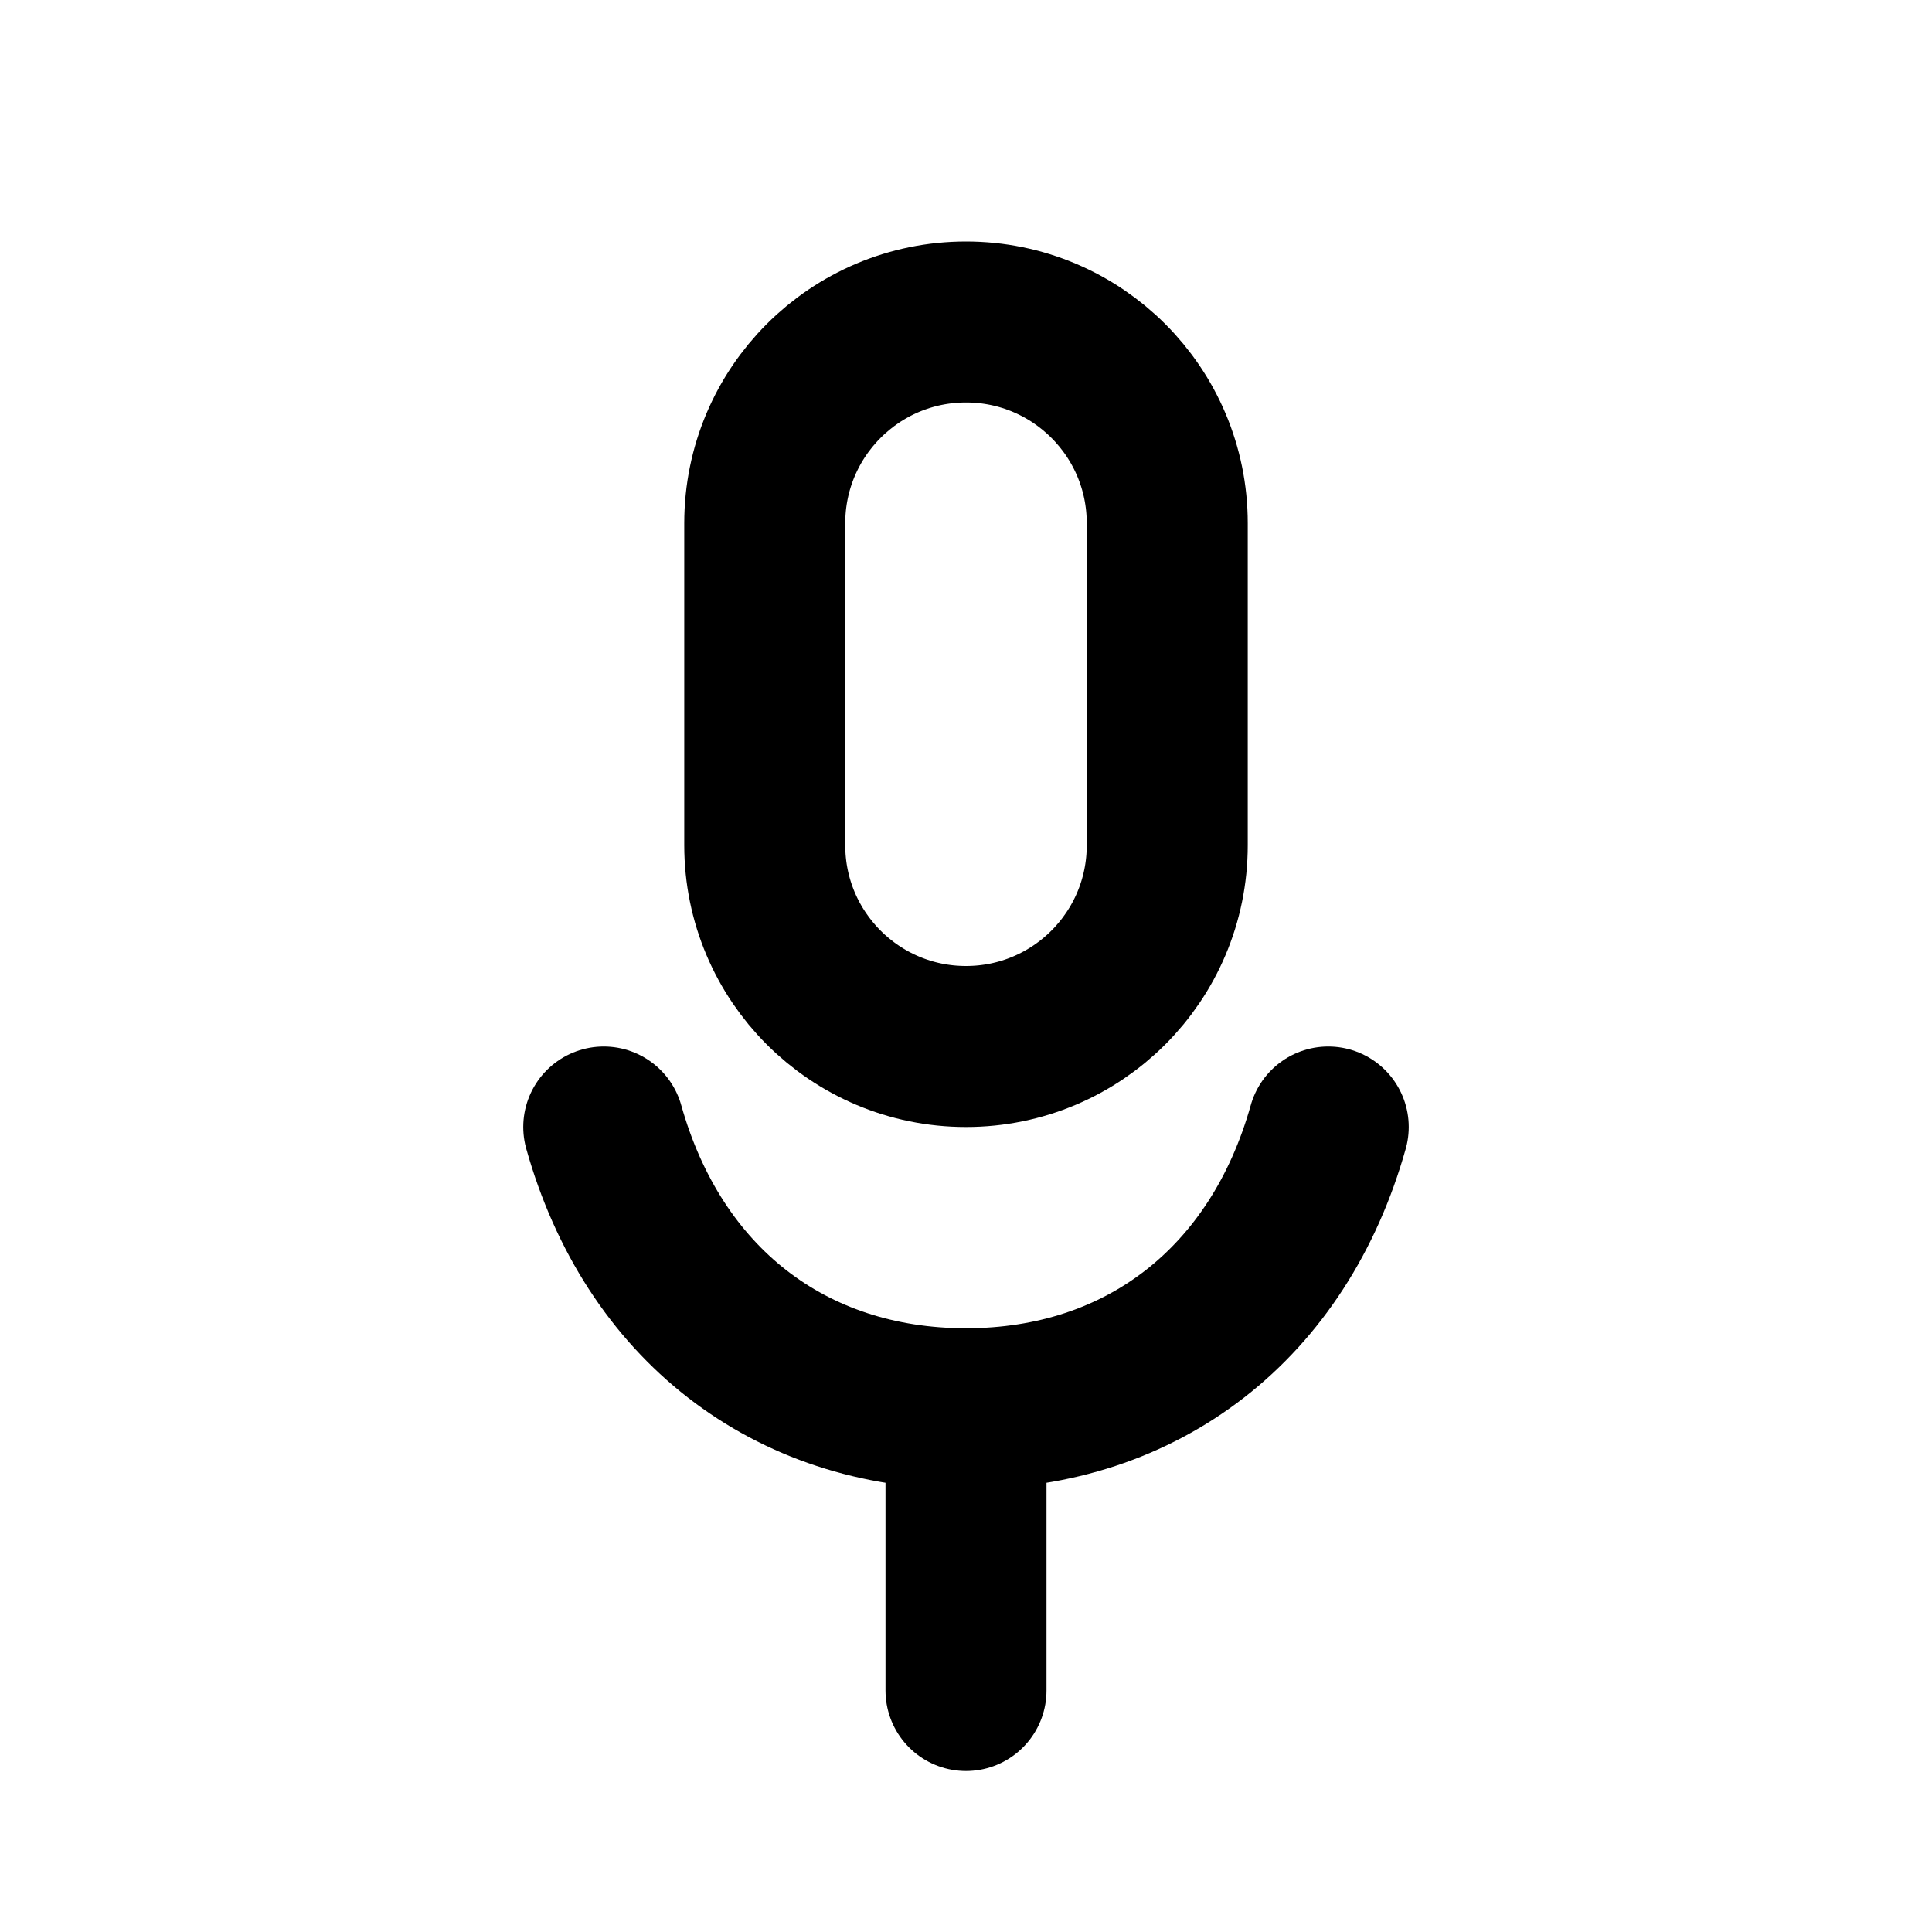
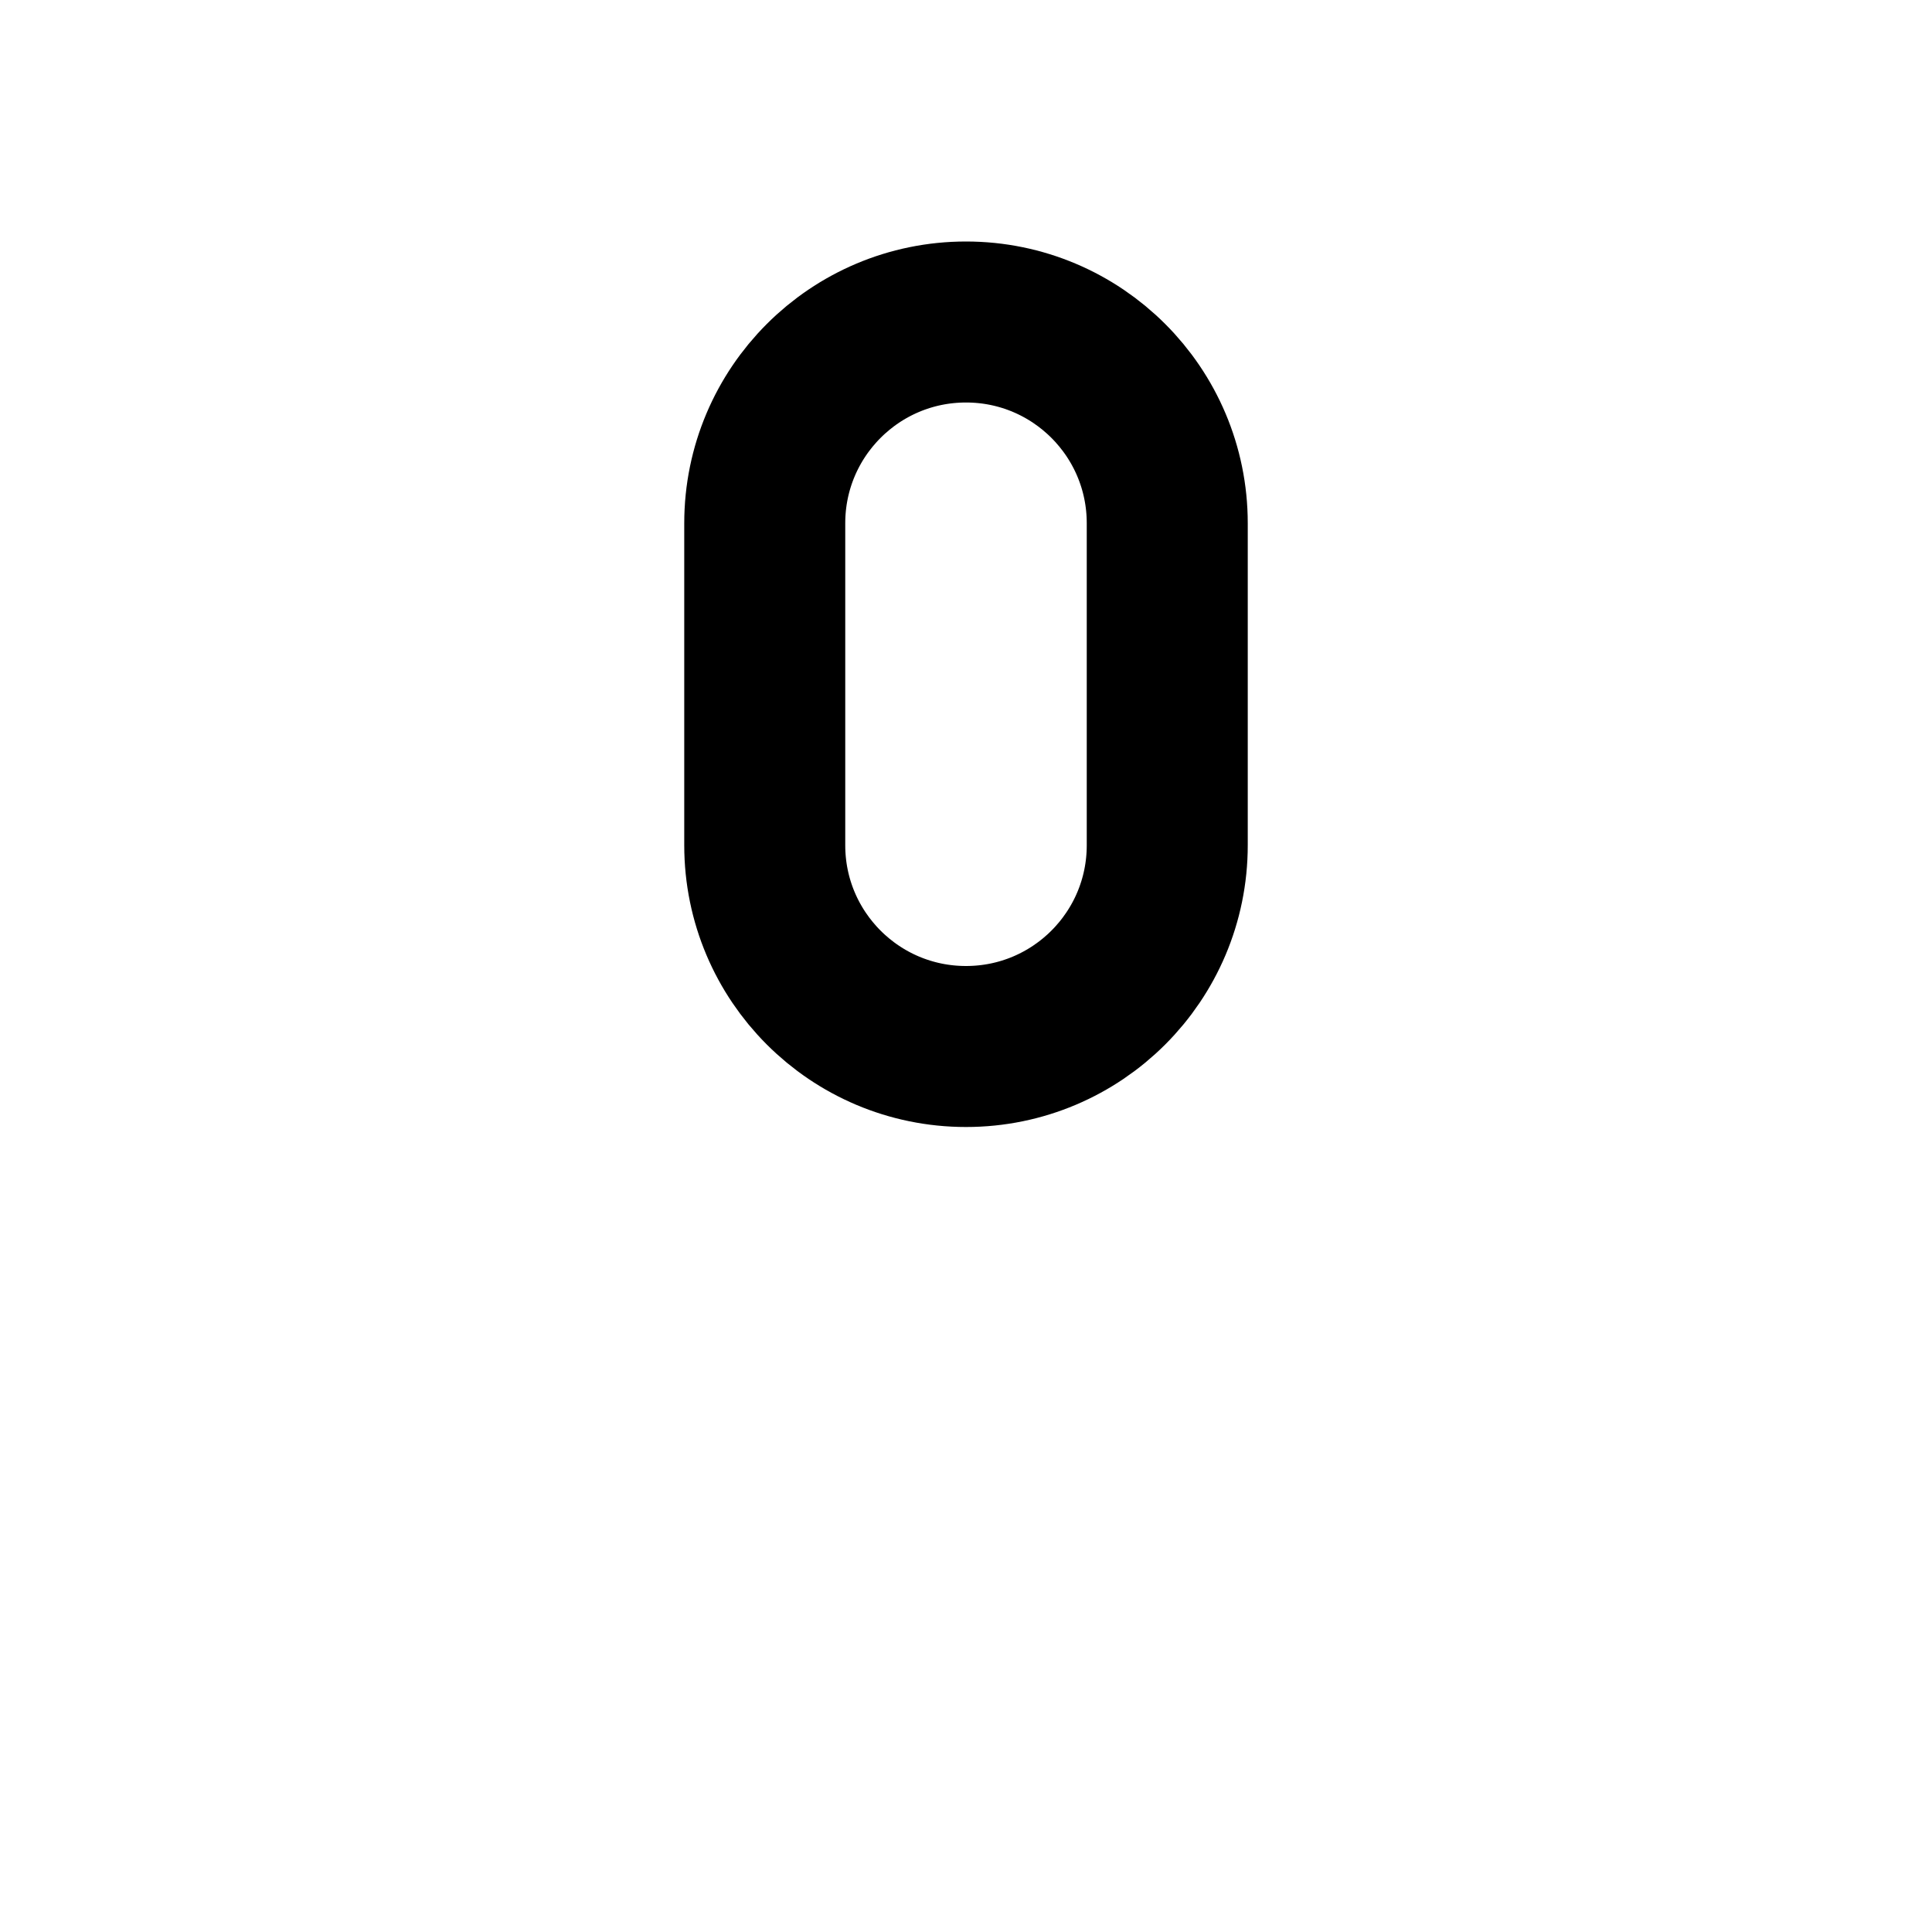
<svg xmlns="http://www.w3.org/2000/svg" width="800px" height="800px" viewBox="0 0 24 24" fill="none">
  <path d="M9.5 10.5V6.5C9.5 5.119 10.619 4 12 4C13.381 4 14.5 5.119 14.5 6.5V10.5C14.5 11.881 13.381 13 12 13C10.619 13 9.5 11.881 9.5 10.5Z" stroke="#000000" stroke-width="2" stroke-linecap="round" />
-   <path d="M7.5 14C8.115 16.187 9.803 17.5 12 17.5M12 17.5C14.197 17.5 15.885 16.187 16.5 14M12 17.5V21" stroke="#000000" stroke-width="2" stroke-linecap="round" stroke-linejoin="round" />
</svg>